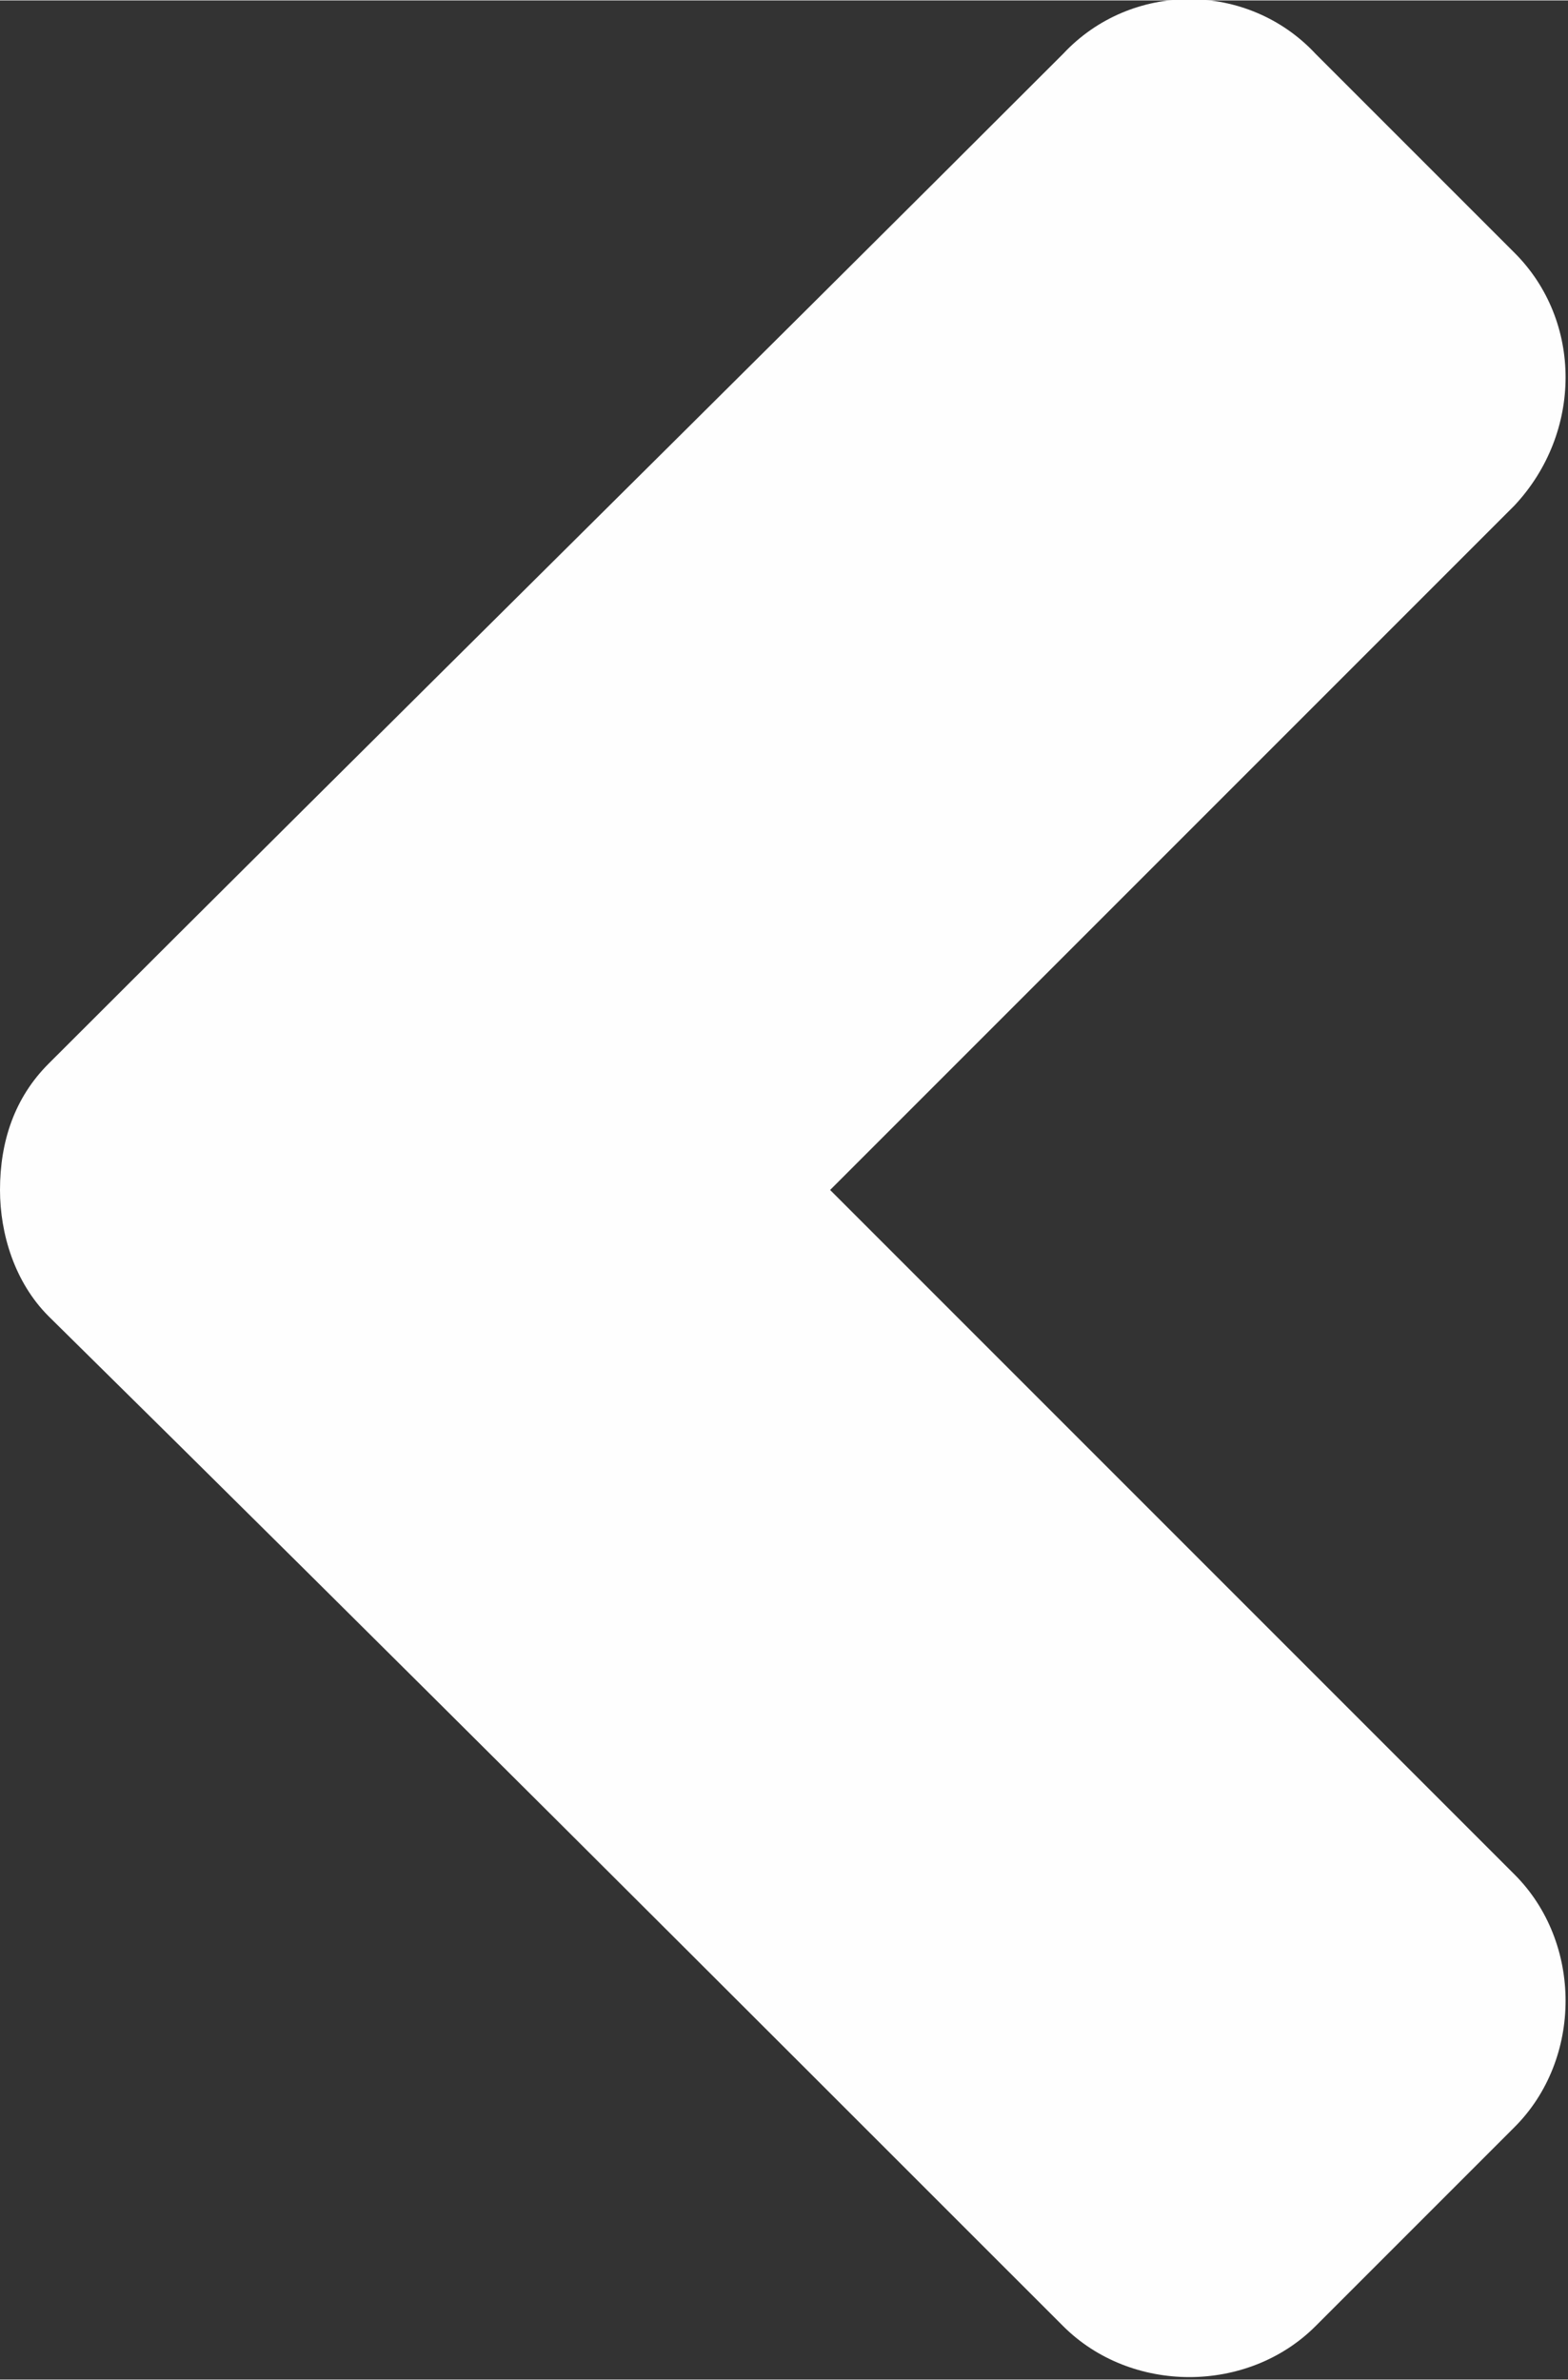
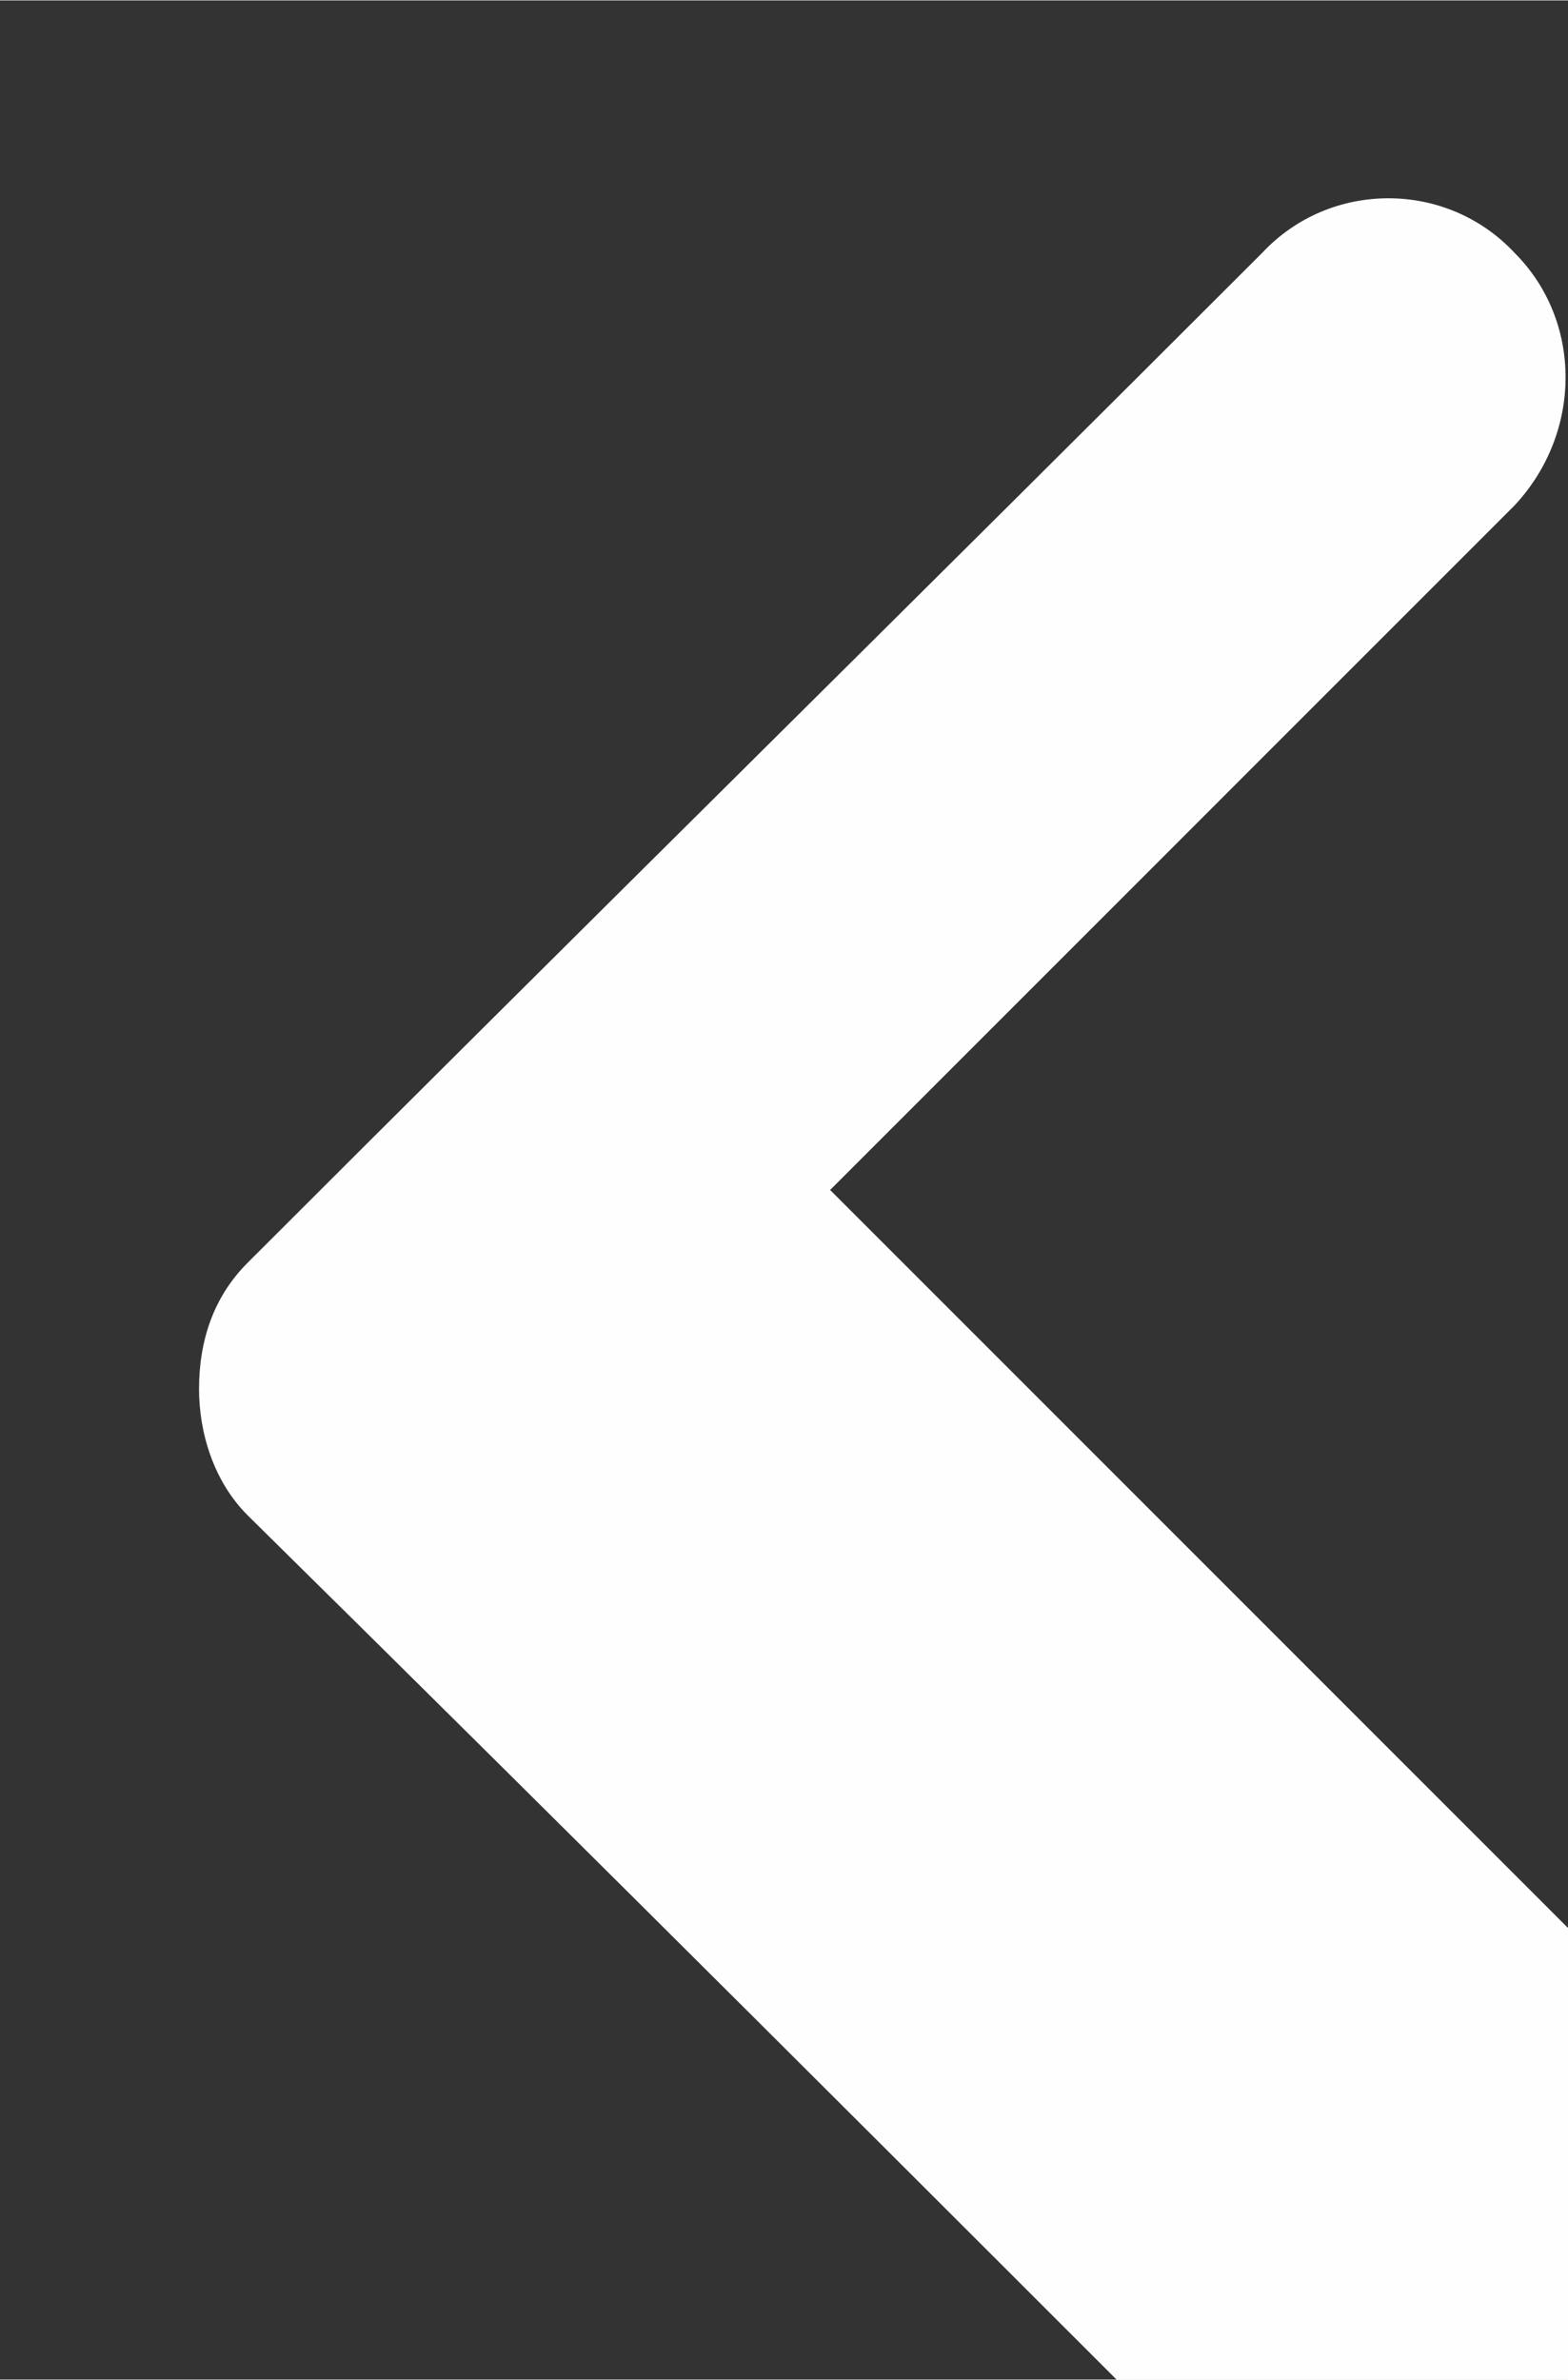
<svg xmlns="http://www.w3.org/2000/svg" xml:space="preserve" width="21.955mm" height="33.318mm" version="1.1" style="shape-rendering:geometricPrecision; text-rendering:geometricPrecision; image-rendering:optimizeQuality; fill-rule:evenodd; clip-rule:evenodd" viewBox="0 0 323 490">
  <rect x="0" y="0" width="323" height="490" fill="#333333" stroke="none" />
  <defs>
    <style type="text/css">
   
    .fil0 {fill:#FEFEFE}
   
  </style>
  </defs>
  <g id="Layer_x0020_1">
-     <path class="fil0" d="M171 245l141 -141c14,-15 14,-38 0,-52l-41 -41c-14,-15 -38,-15 -52,0 -69,69 -139,138 -209,208 -7,7 -10,16 -10,26 0,9 3,19 10,26 70,69 140,139 209,208 14,14 38,14 52,0l41 -41c14,-14 14,-38 0,-52l-141 -141 0 0z" />
+     <path class="fil0" d="M171 245l141 -141c14,-15 14,-38 0,-52c-14,-15 -38,-15 -52,0 -69,69 -139,138 -209,208 -7,7 -10,16 -10,26 0,9 3,19 10,26 70,69 140,139 209,208 14,14 38,14 52,0l41 -41c14,-14 14,-38 0,-52l-141 -141 0 0z" />
  </g>
</svg>